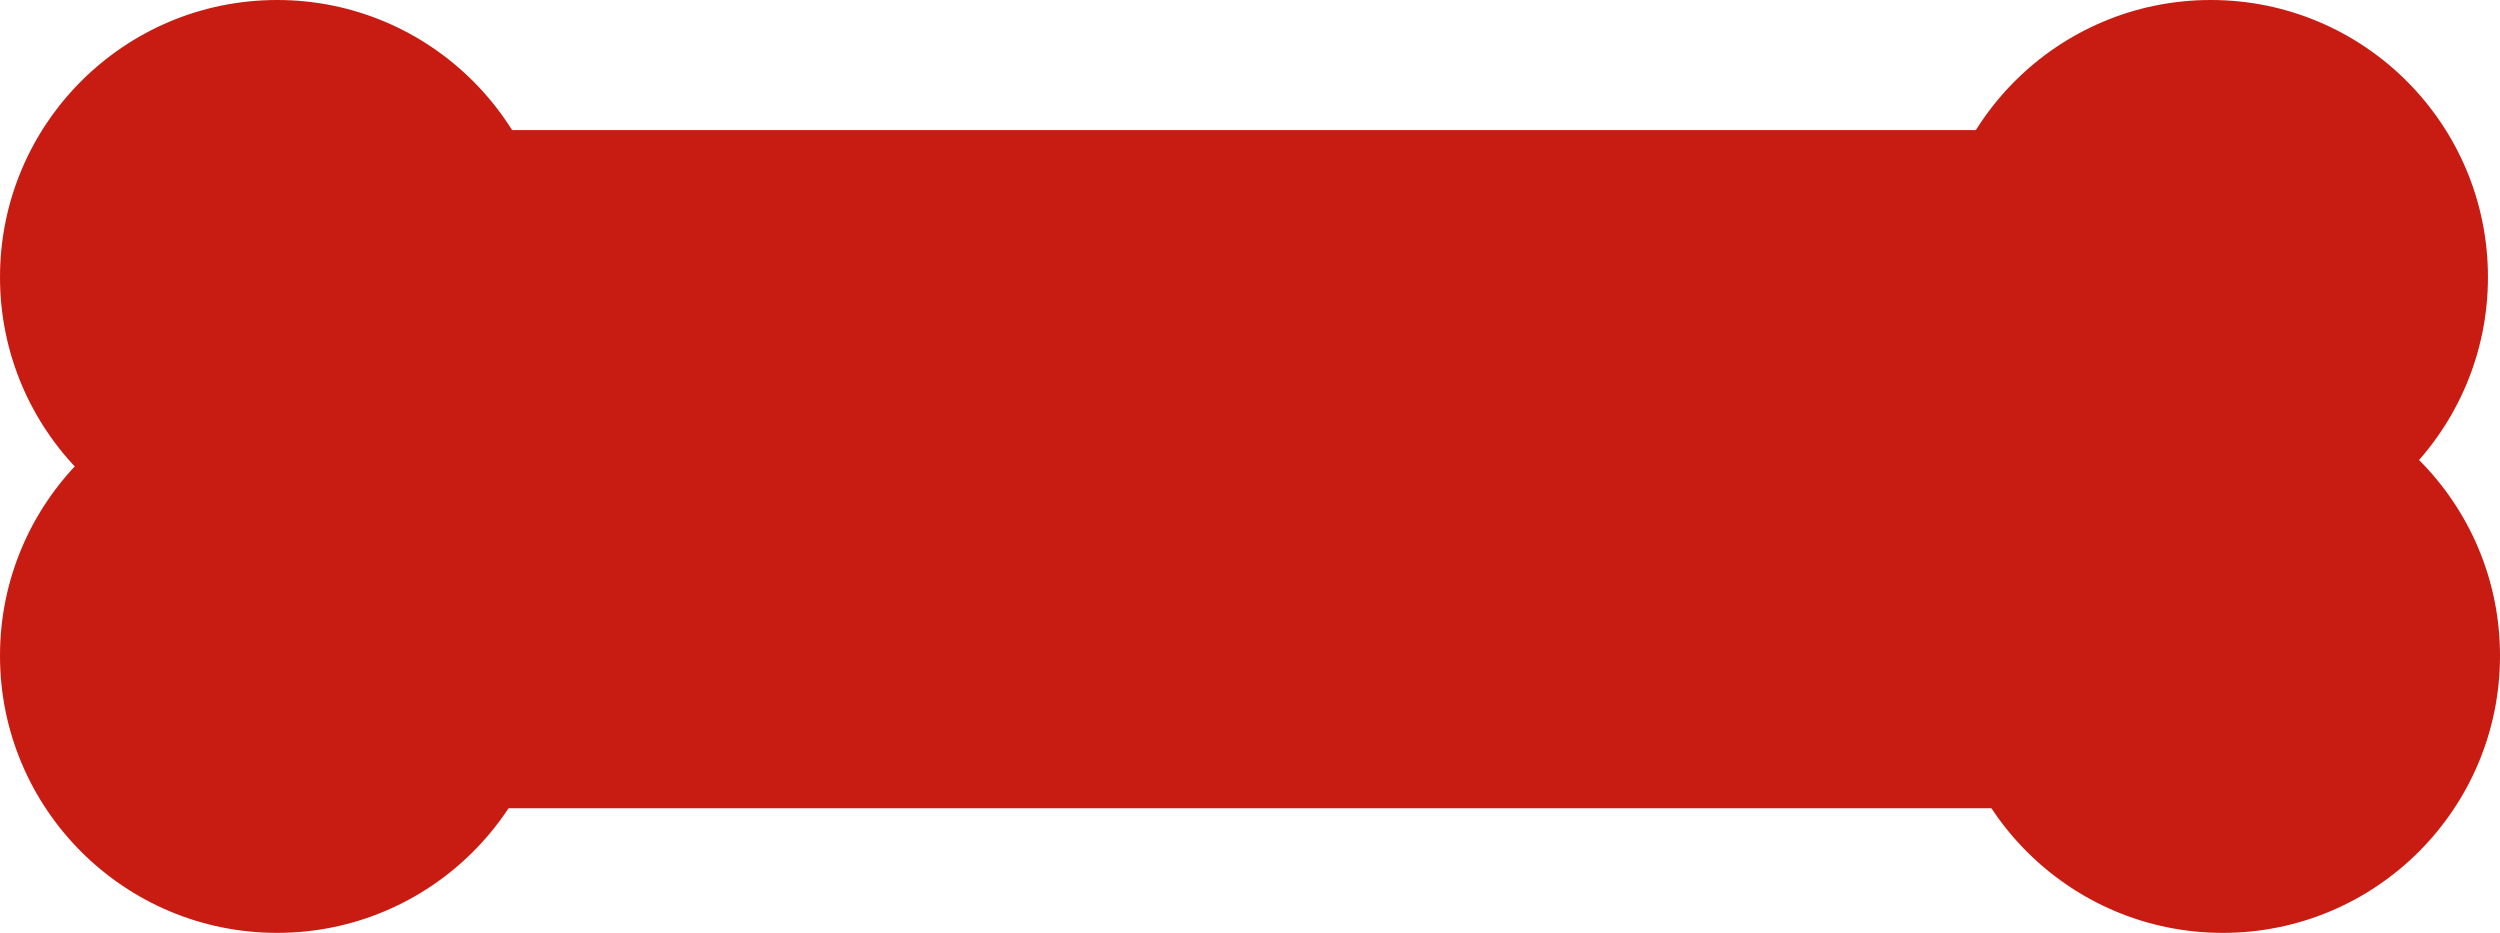
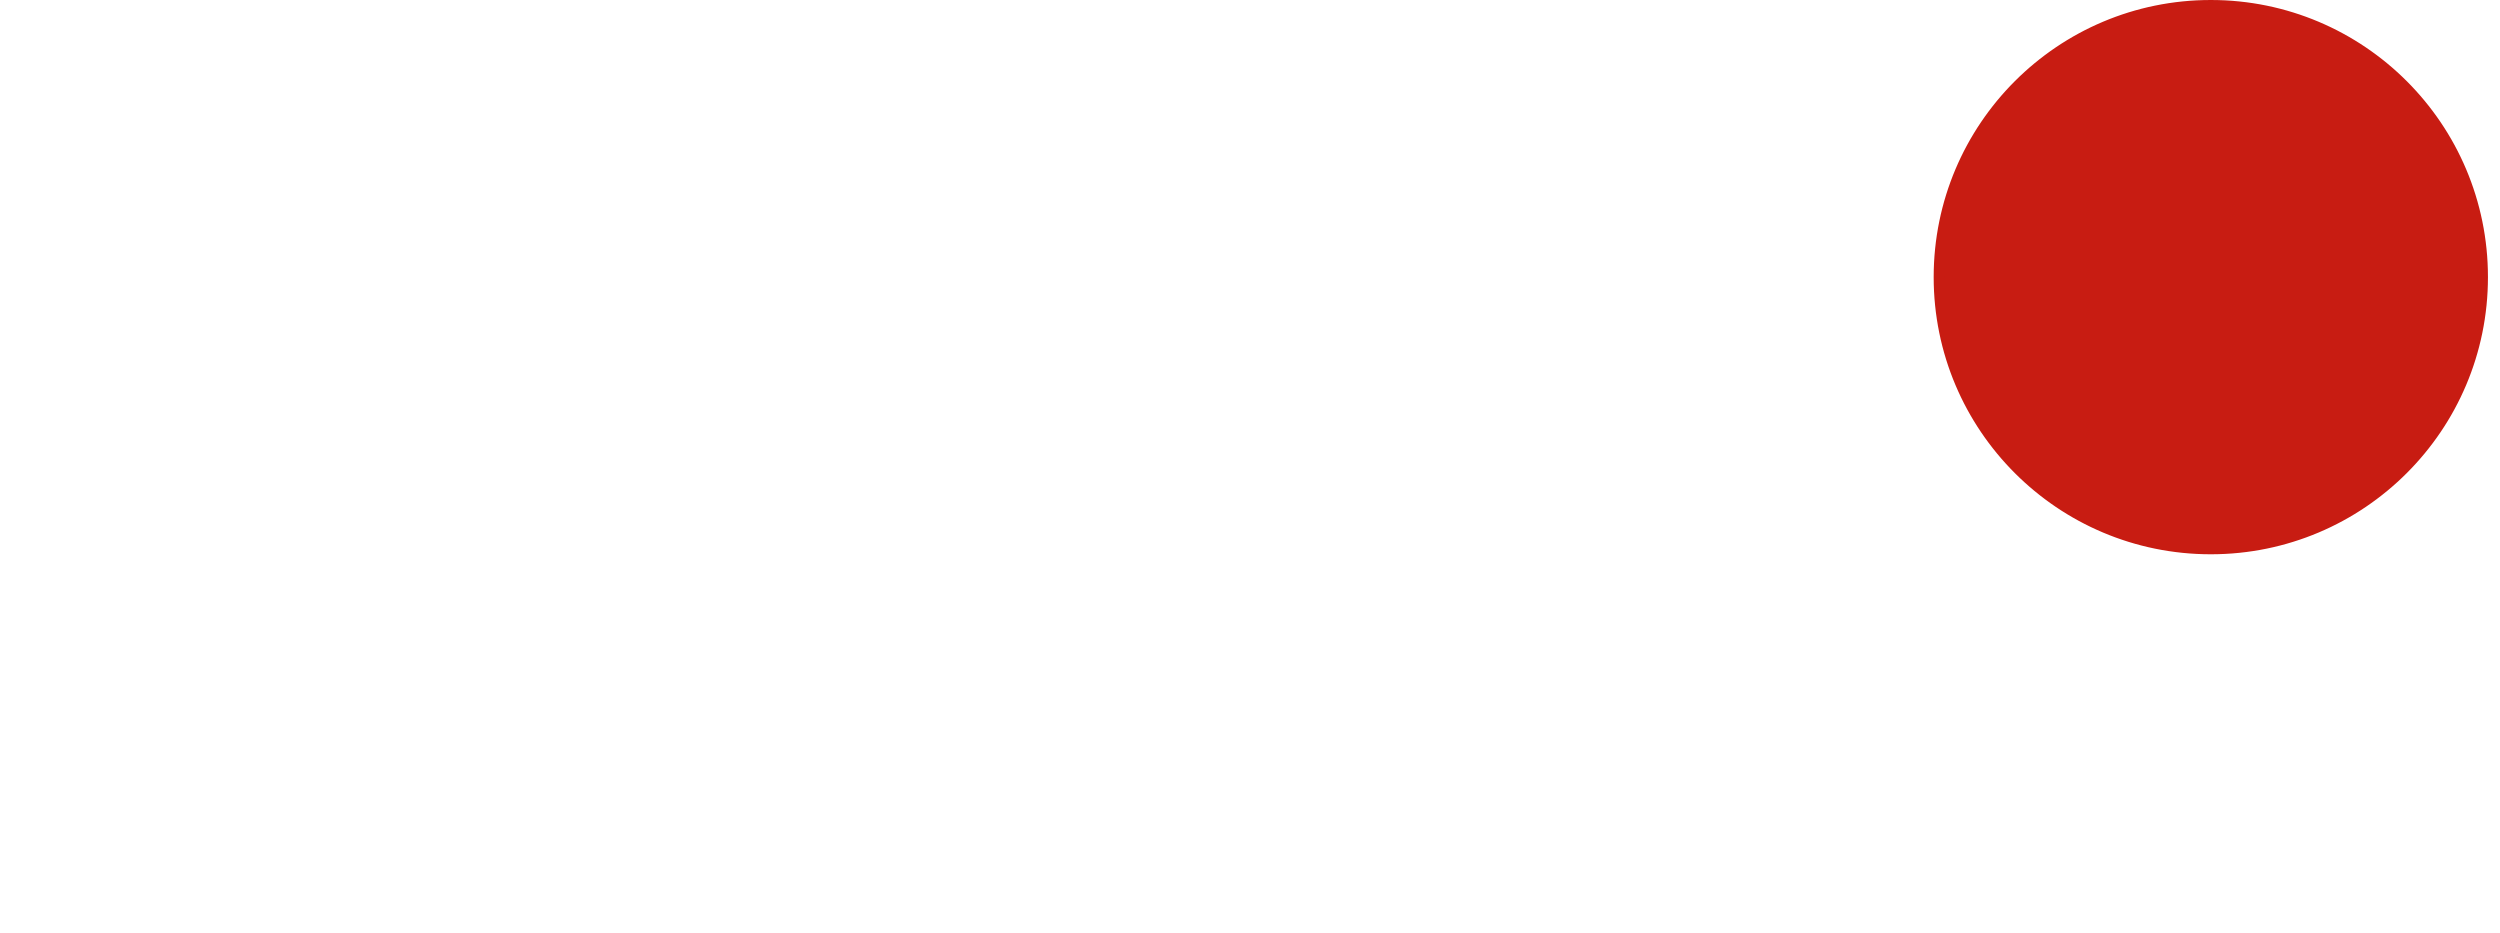
<svg xmlns="http://www.w3.org/2000/svg" id="Capa_1" data-name="Capa 1" viewBox="0 0 238.51 89">
  <defs>
    <style>
      .cls-1 {
        fill: #c81c12;
        stroke: #c81c12;
        stroke-miterlimit: 10;
      }
    </style>
  </defs>
-   <rect class="cls-1" x="20.52" y="12.91" width="190.4" height="63.7" />
-   <circle class="cls-1" cx="26.44" cy="26.44" r="25.94" />
-   <circle class="cls-1" cx="26.44" cy="62.56" r="25.94" />
  <circle class="cls-1" cx="210.92" cy="26.44" r="25.94" />
-   <circle class="cls-1" cx="212.07" cy="62.56" r="25.94" />
</svg>